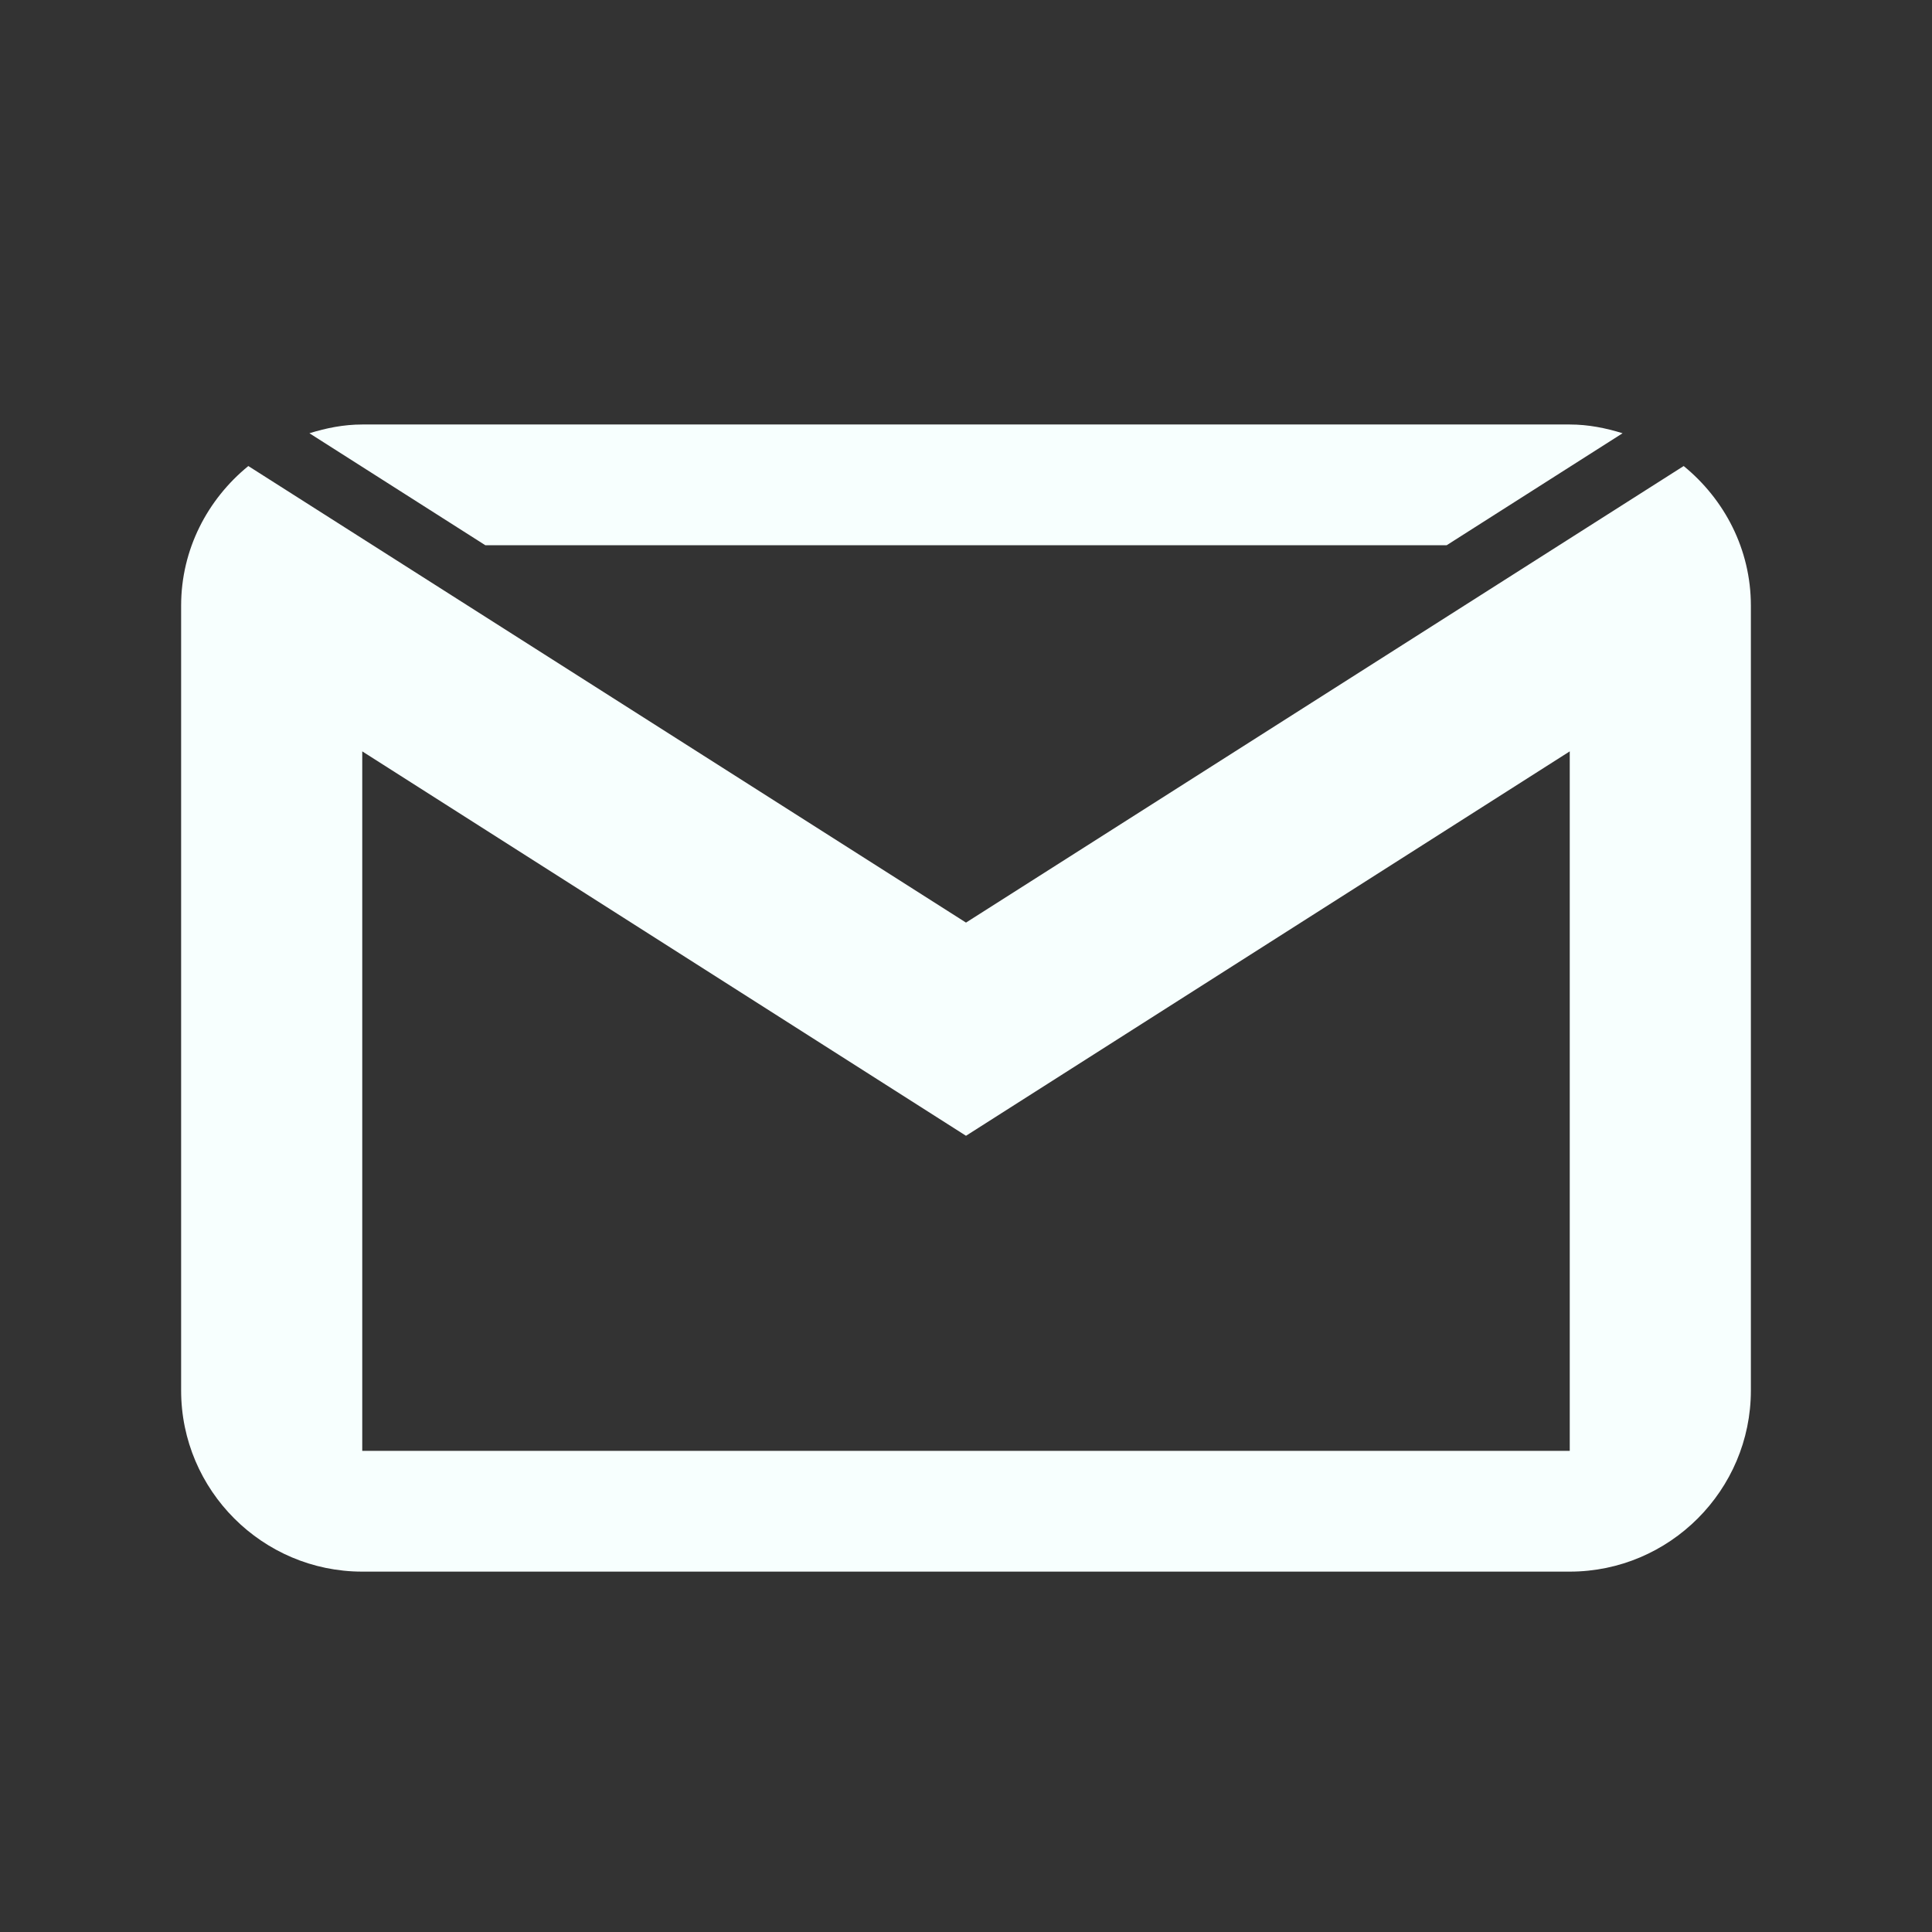
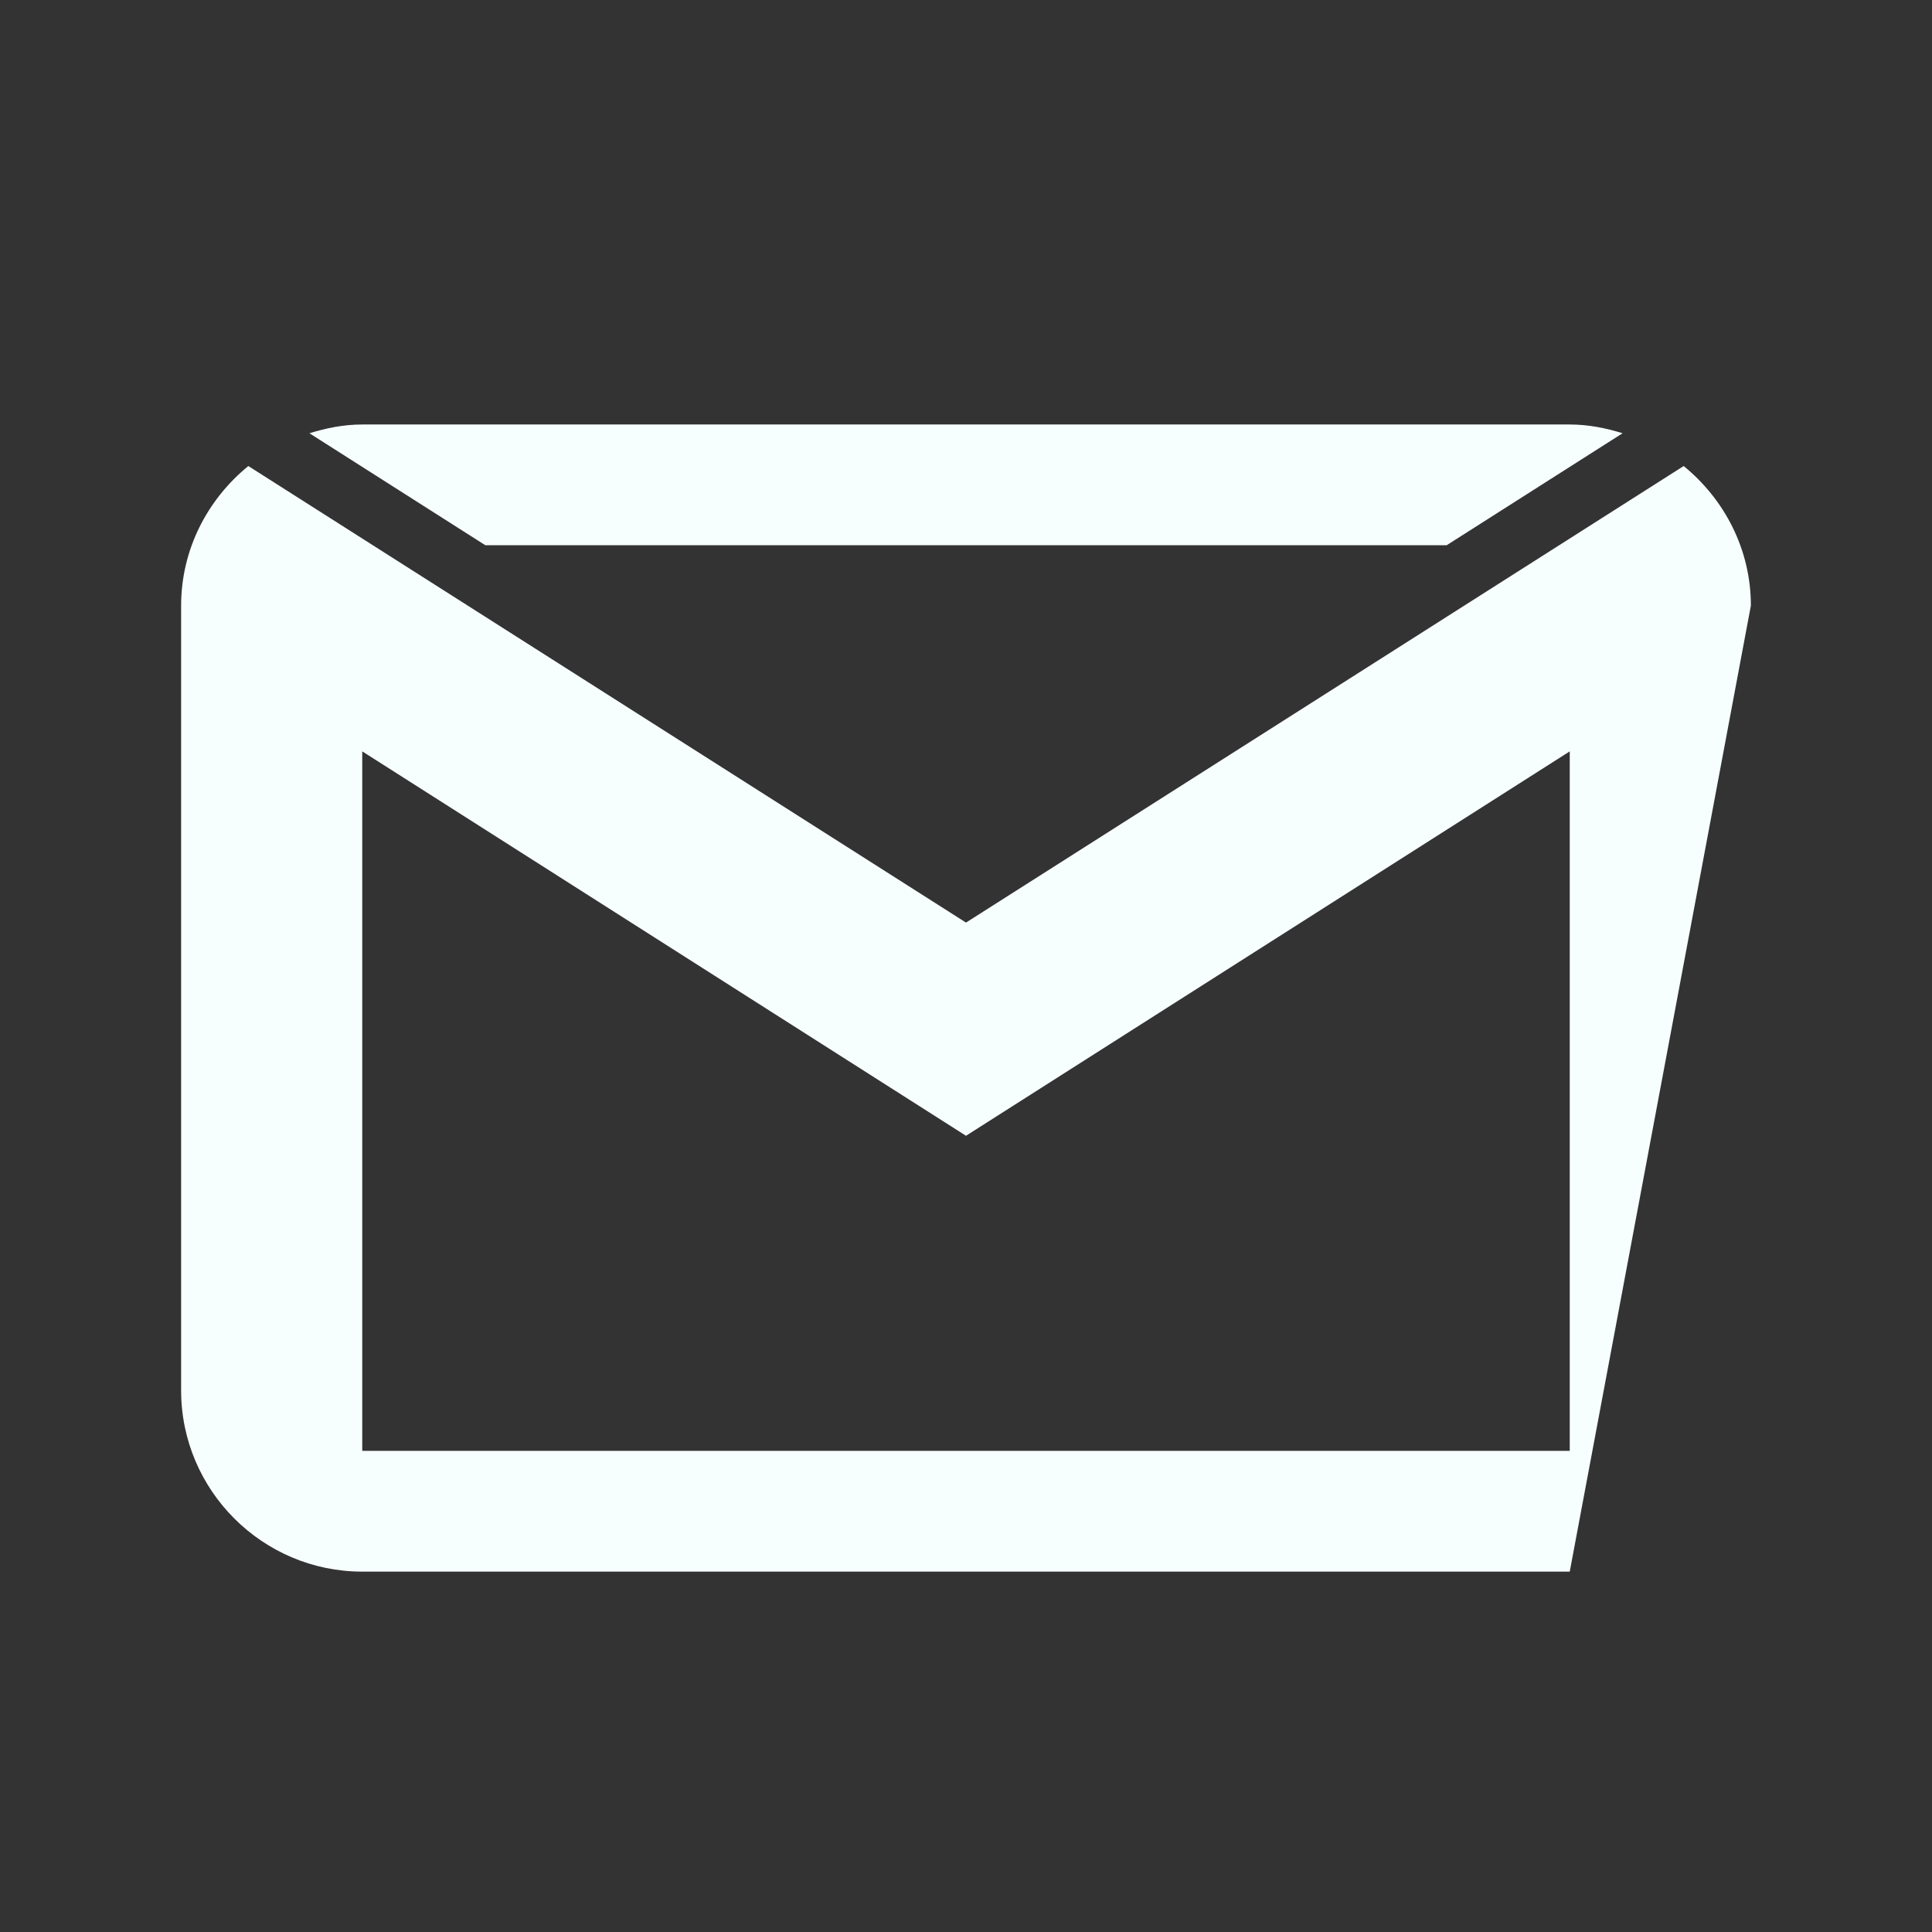
<svg xmlns="http://www.w3.org/2000/svg" viewBox="0 0 32 32" width="96" height="96">
  <rect x="0" y="0" width="32" height="32" fill="#333333" stroke="none" />
-   <path d="M6 7.031C5.691 7.031 5.402 7.09 5.125 7.176L8.039 9.031L23.961 9.031L26.875 7.176C26.598 7.09 26.309 7.031 26 7.031 Z M 4.113 7.719C3.438 8.27 3 9.098 3 10.031L3 23.031C3 24.684 4.348 26.031 6 26.031L26 26.031C27.652 26.031 29 24.684 29 23.031L29 10.031C29 9.098 28.562 8.27 27.887 7.719L16 15.281 Z M 6 12.445L16 18.812L26 12.445L26 24.031L6 24.031Z" fill="#F7FFFE" />
+   <path d="M6 7.031C5.691 7.031 5.402 7.09 5.125 7.176L8.039 9.031L23.961 9.031L26.875 7.176C26.598 7.09 26.309 7.031 26 7.031 Z M 4.113 7.719C3.438 8.27 3 9.098 3 10.031L3 23.031C3 24.684 4.348 26.031 6 26.031L26 26.031L29 10.031C29 9.098 28.562 8.27 27.887 7.719L16 15.281 Z M 6 12.445L16 18.812L26 12.445L26 24.031L6 24.031Z" fill="#F7FFFE" />
</svg>